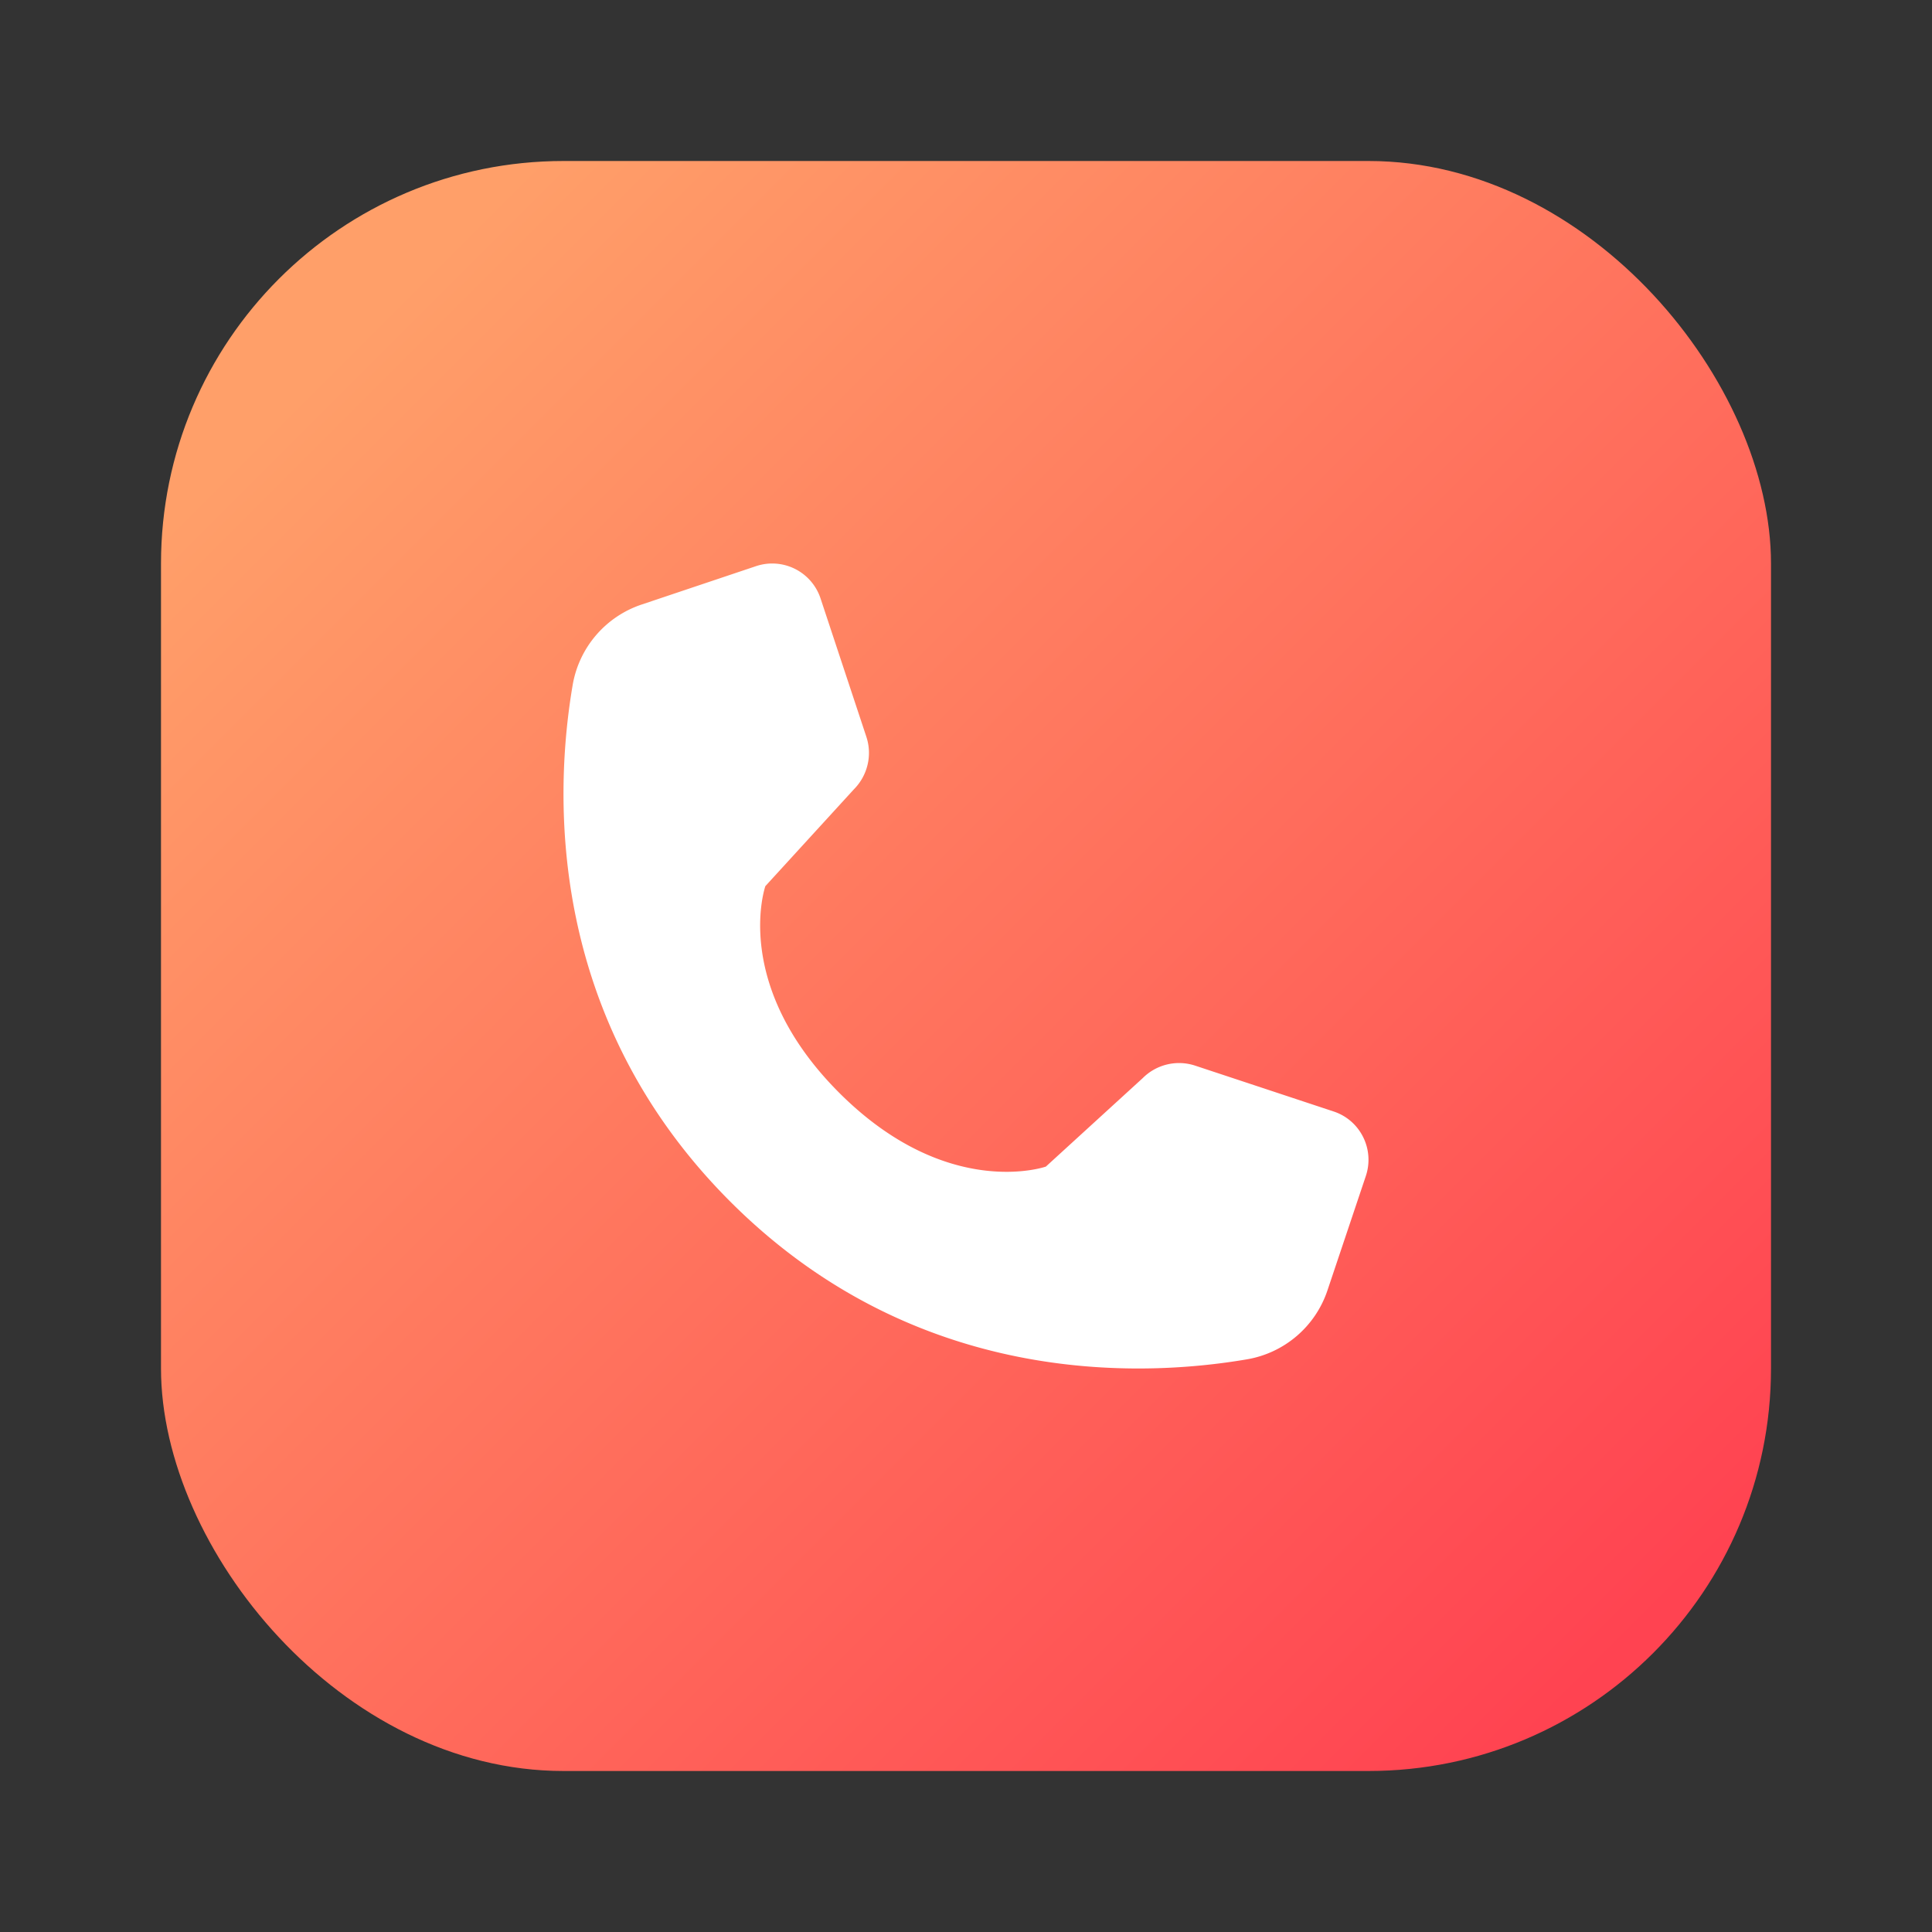
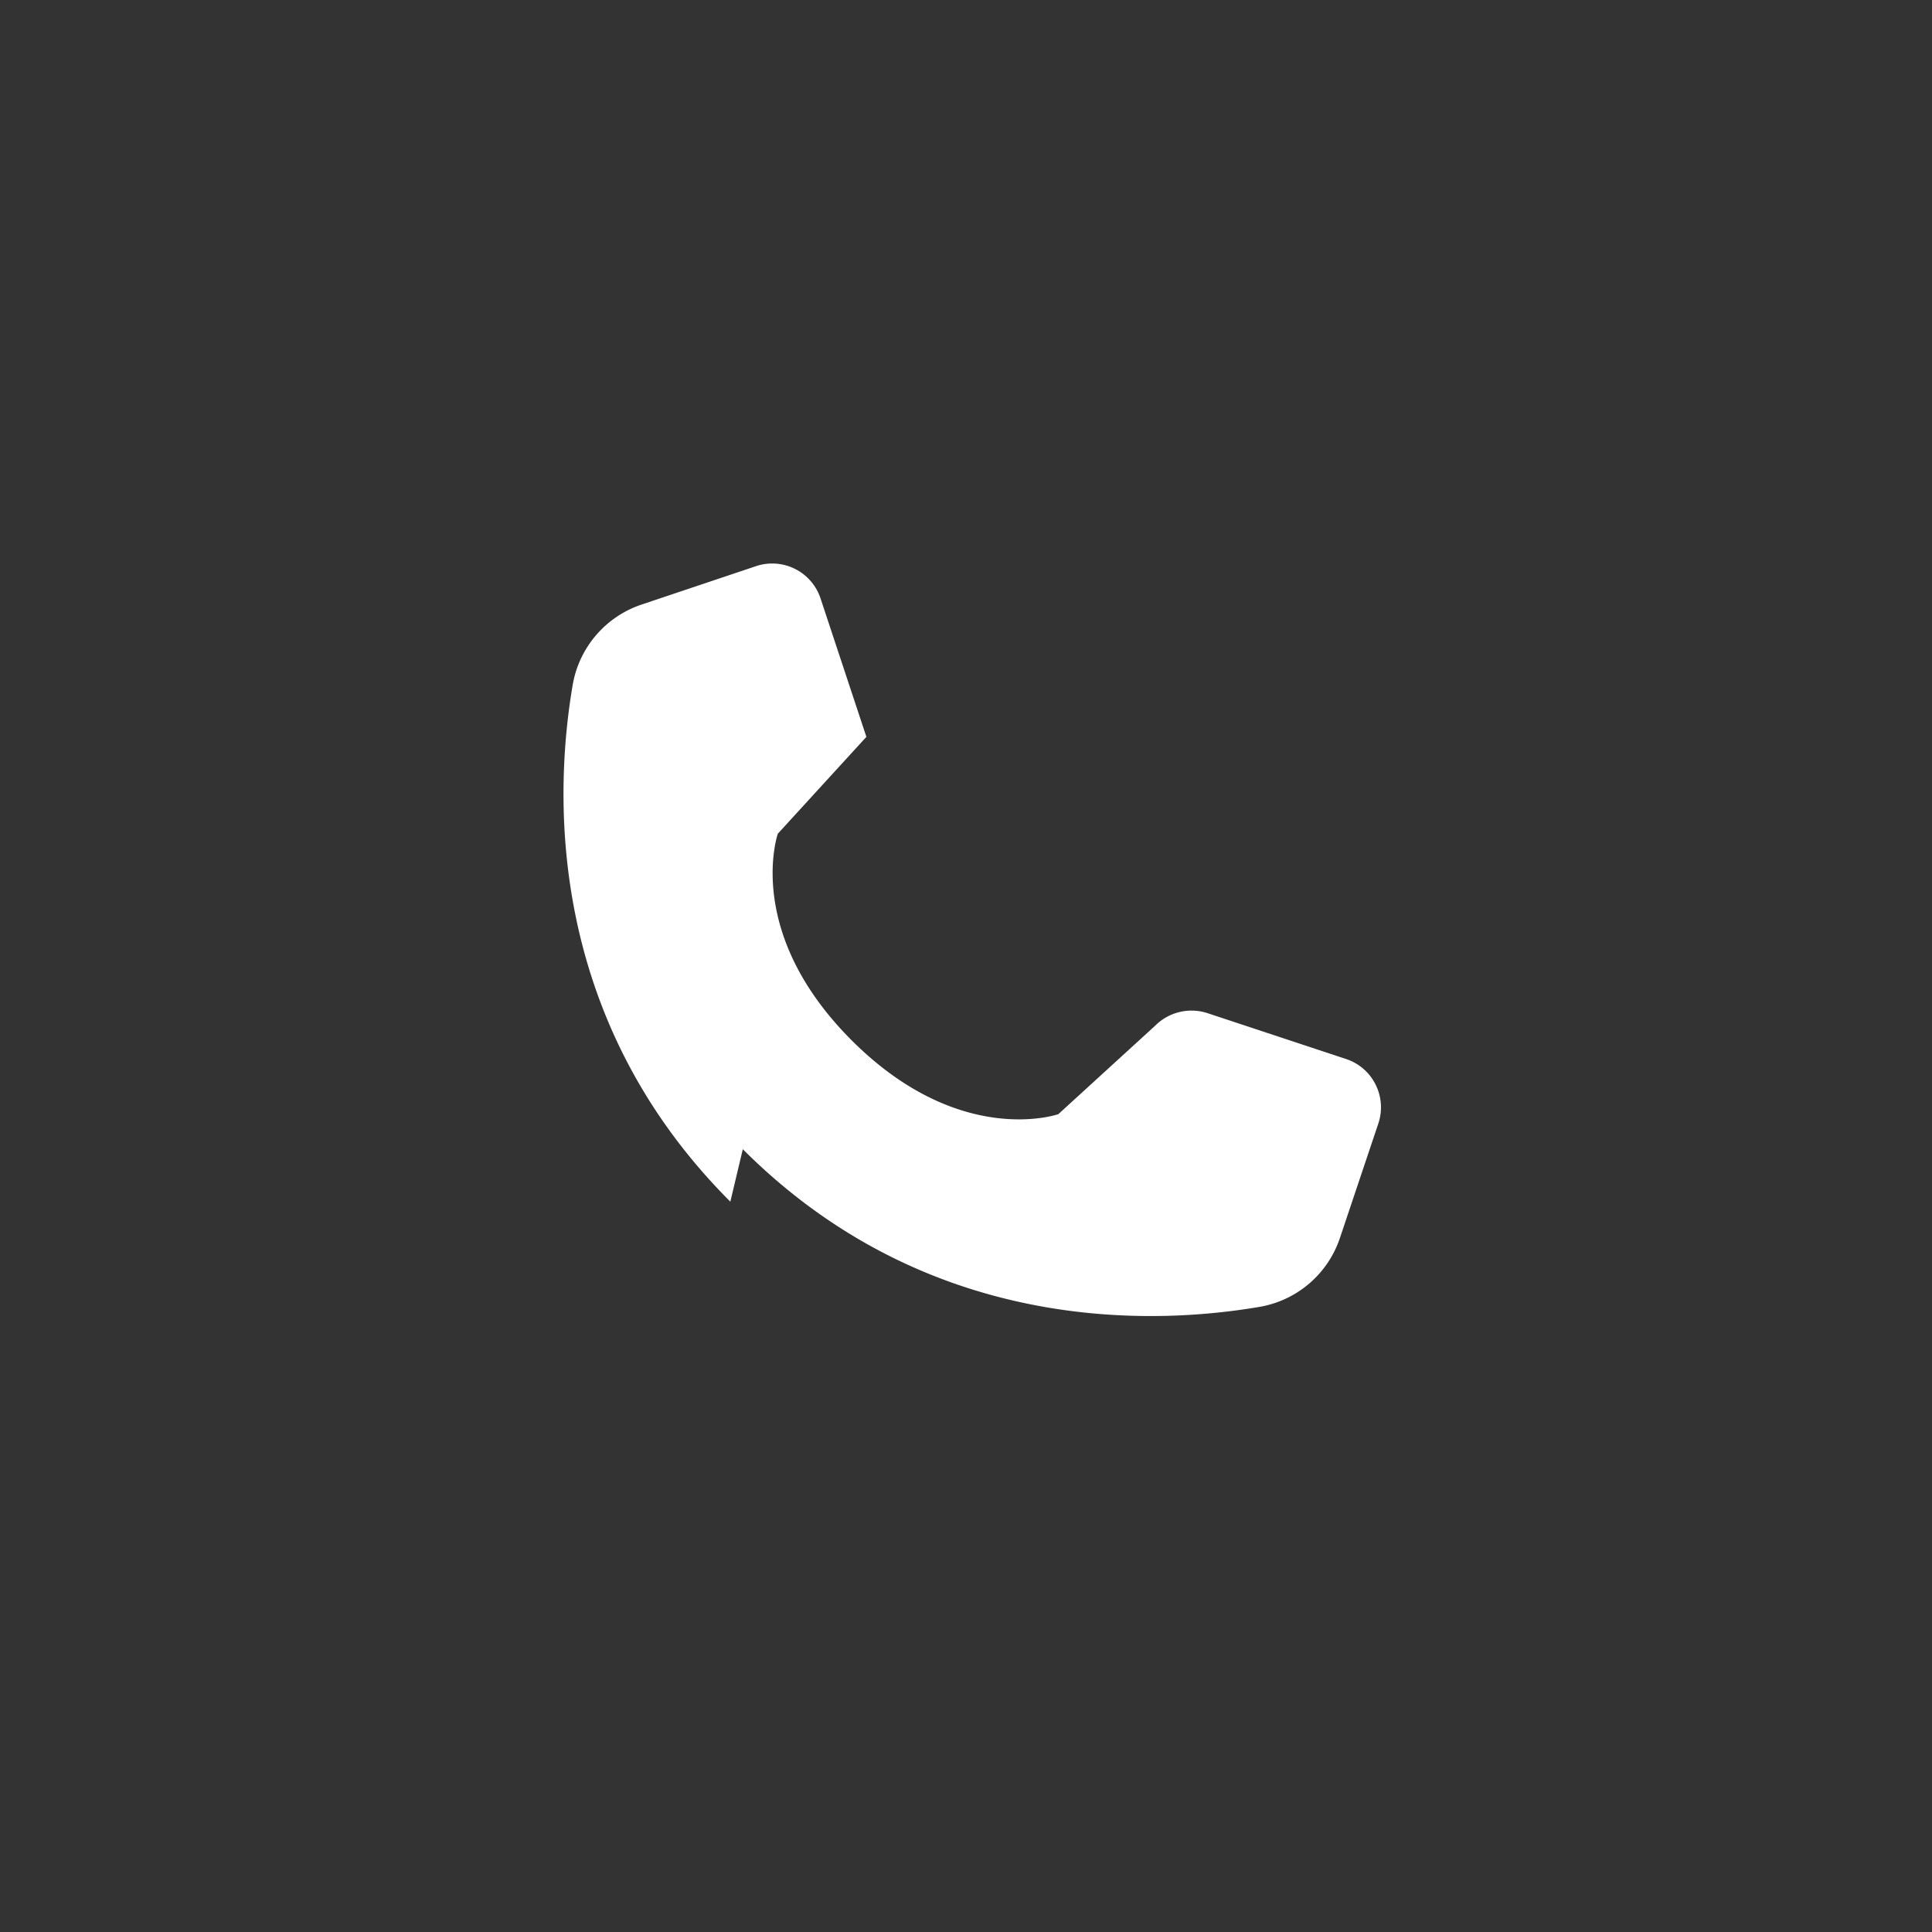
<svg xmlns="http://www.w3.org/2000/svg" id="a" width="48" height="48">
  <rect width="100%" height="100%" fill="#333333" stroke="none" />
  <defs>
    <linearGradient id="b" x1="8.61" y1="41.39" x2="40.62" y2="9.38" gradientTransform="matrix(1 0 0 -1 0 50)" gradientUnits="userSpaceOnUse">
      <stop offset="0" stop-color="#ff9f69" />
      <stop offset="1" stop-color="#ff4351" />
    </linearGradient>
  </defs>
-   <rect x="4" y="4" width="40" height="40" rx="10" ry="10" fill="url('#b')" />
-   <path d="M18.145 29.855c-4.6-4.6-4.37-10.177-3.918-12.831a2.562 2.562 0 0 1 1.713-2.004l2.84-.953a1.265 1.265 0 0 1 1.606.8l1.139 3.44c.151.457.03.961-.31 1.303l-2.2 2.406s-.856 2.443 1.835 5.134c2.691 2.69 5.134 1.834 5.134 1.834l2.406-2.198a1.276 1.276 0 0 1 1.302-.311l3.441 1.139c.666.22 1.024.94.8 1.606l-.953 2.84a2.562 2.562 0 0 1-2.004 1.713c-2.654.452-8.232.681-12.831-3.918Z" fill="#fff" />
+   <path d="M18.145 29.855c-4.6-4.6-4.37-10.177-3.918-12.831a2.562 2.562 0 0 1 1.713-2.004l2.84-.953a1.265 1.265 0 0 1 1.606.8l1.139 3.44l-2.2 2.406s-.856 2.443 1.835 5.134c2.691 2.69 5.134 1.834 5.134 1.834l2.406-2.198a1.276 1.276 0 0 1 1.302-.311l3.441 1.139c.666.22 1.024.94.8 1.606l-.953 2.84a2.562 2.562 0 0 1-2.004 1.713c-2.654.452-8.232.681-12.831-3.918Z" fill="#fff" />
</svg>